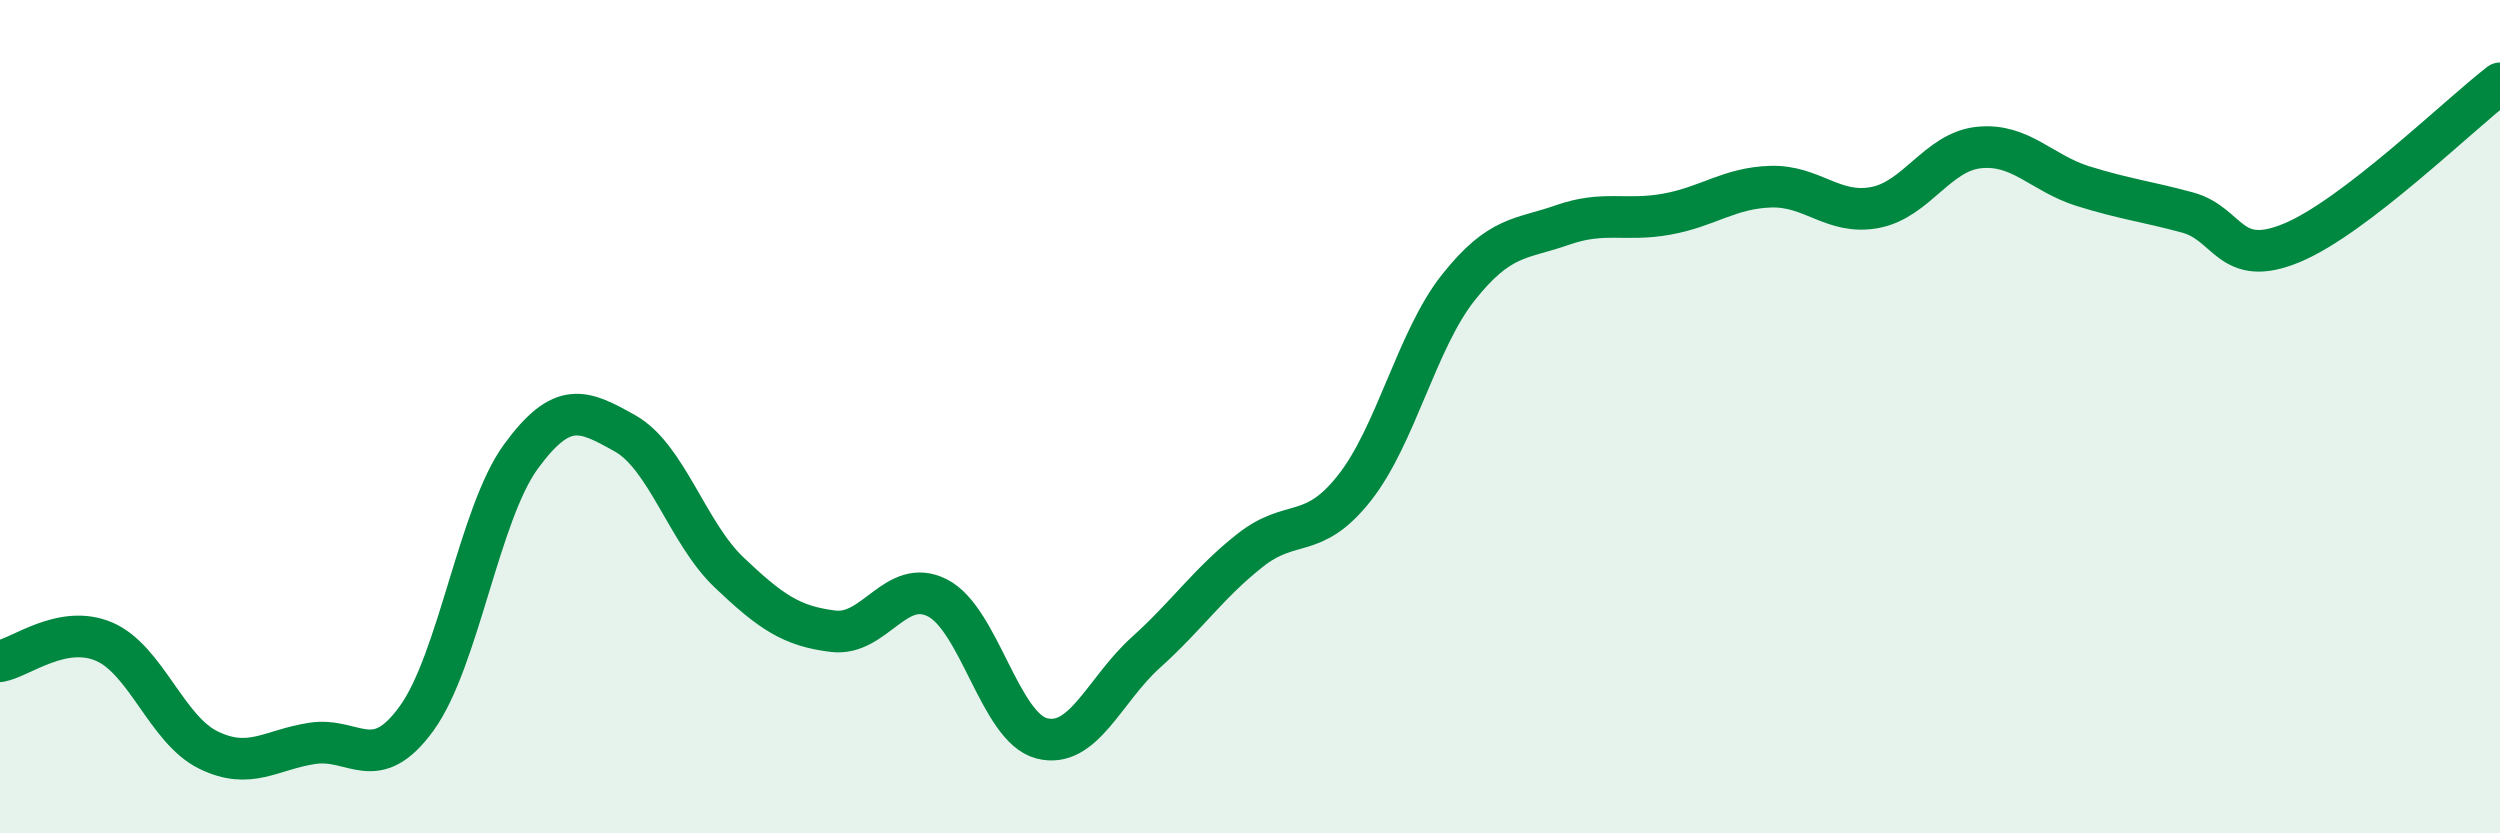
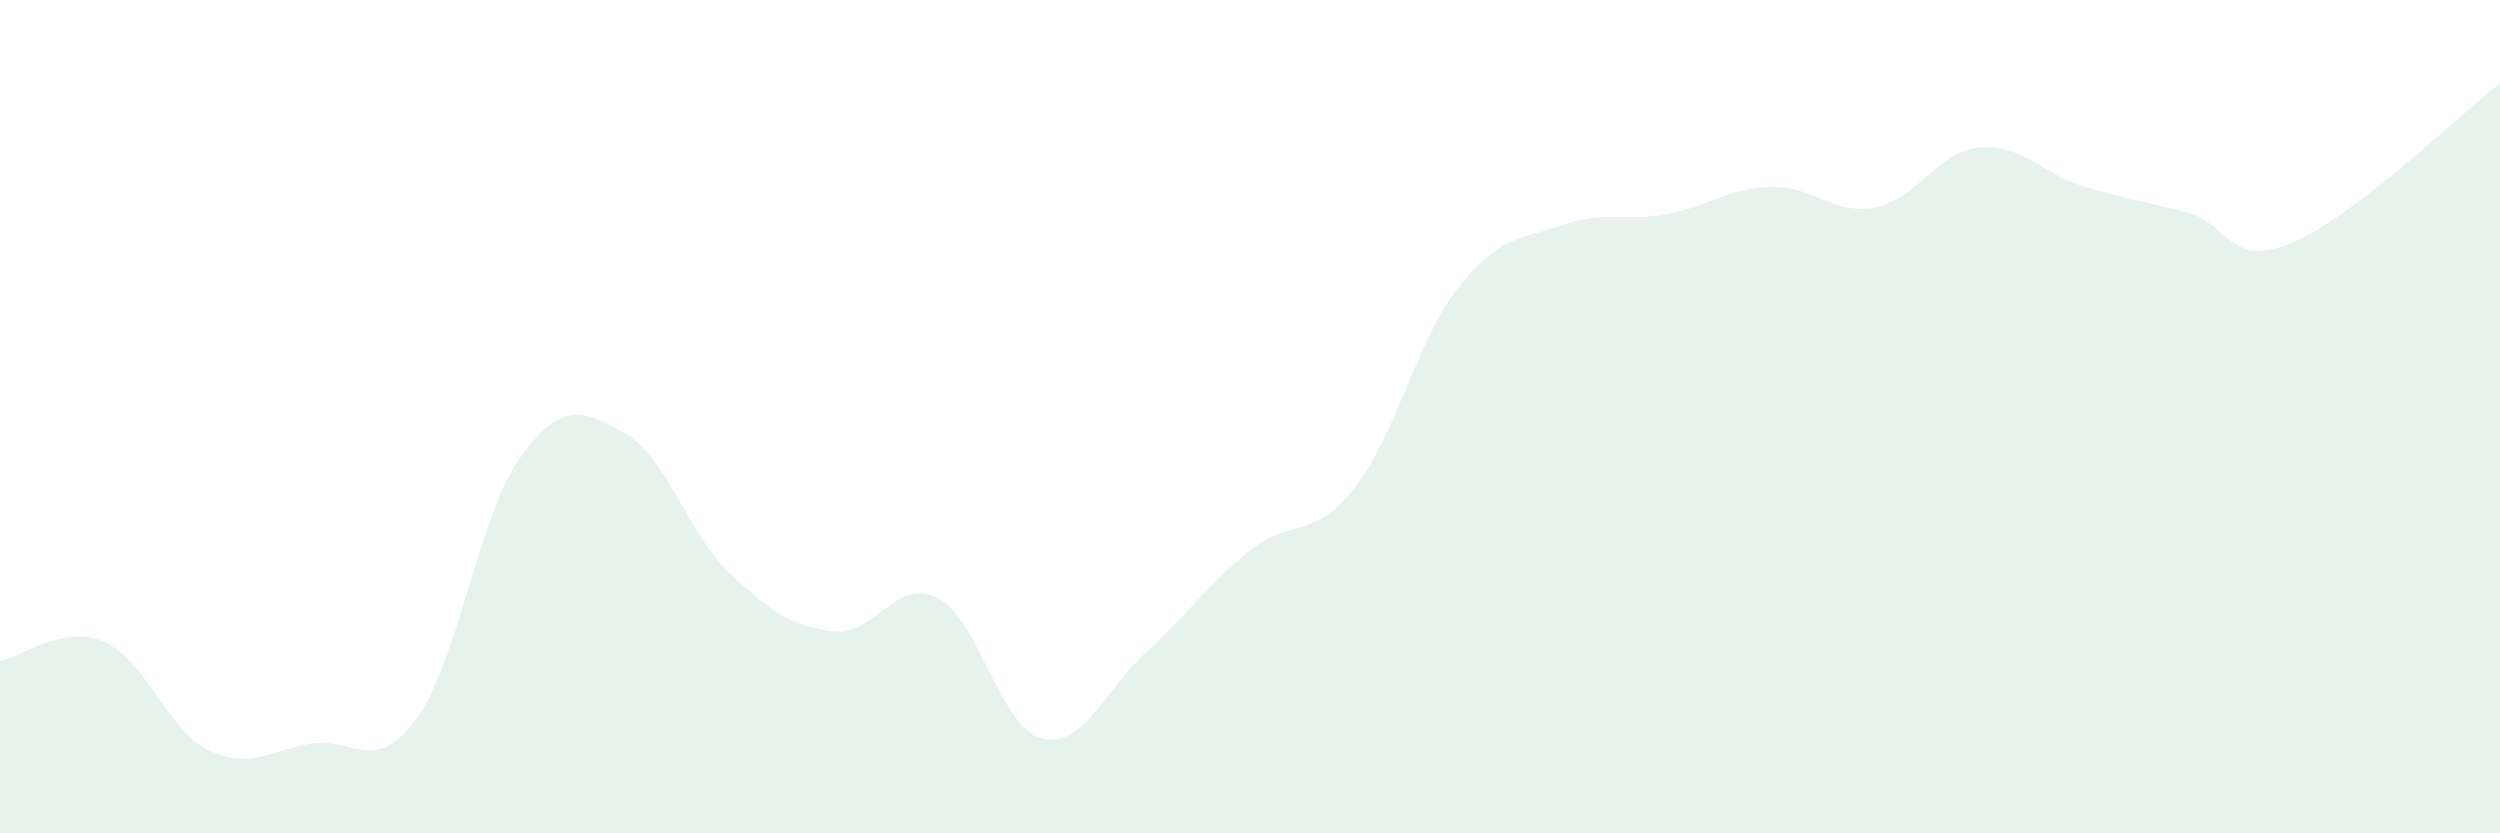
<svg xmlns="http://www.w3.org/2000/svg" width="60" height="20" viewBox="0 0 60 20">
  <path d="M 0,15.87 C 0.5,15.78 1.5,14.97 2.5,15.4 C 3.5,15.83 4,17.51 5,18 C 6,18.49 6.5,17.99 7.5,17.84 C 8.5,17.69 9,18.62 10,17.24 C 11,15.86 11.5,12.33 12.5,10.96 C 13.5,9.59 14,9.84 15,10.4 C 16,10.96 16.5,12.79 17.5,13.74 C 18.5,14.69 19,15.03 20,15.15 C 21,15.27 21.5,13.84 22.5,14.35 C 23.5,14.86 24,17.46 25,17.72 C 26,17.98 26.5,16.56 27.5,15.66 C 28.5,14.76 29,14 30,13.21 C 31,12.42 31.5,12.98 32.5,11.72 C 33.5,10.46 34,8.16 35,6.9 C 36,5.64 36.5,5.75 37.5,5.4 C 38.5,5.05 39,5.32 40,5.14 C 41,4.96 41.5,4.51 42.5,4.48 C 43.5,4.45 44,5.17 45,4.98 C 46,4.79 46.5,3.64 47.5,3.54 C 48.5,3.44 49,4.16 50,4.47 C 51,4.78 51.5,4.83 52.5,5.1 C 53.5,5.37 53.5,6.45 55,5.83 C 56.5,5.21 59,2.77 60,2L60 20L0 20Z" fill="#008740" opacity="0.1" stroke-linecap="round" stroke-linejoin="round" />
-   <path d="M 0,15.87 C 0.5,15.78 1.5,14.97 2.5,15.4 C 3.5,15.83 4,17.51 5,18 C 6,18.49 6.5,17.99 7.5,17.84 C 8.5,17.69 9,18.62 10,17.24 C 11,15.86 11.5,12.33 12.5,10.96 C 13.5,9.59 14,9.84 15,10.4 C 16,10.96 16.5,12.79 17.5,13.74 C 18.5,14.69 19,15.03 20,15.15 C 21,15.27 21.5,13.84 22.5,14.35 C 23.5,14.86 24,17.46 25,17.72 C 26,17.98 26.5,16.56 27.5,15.66 C 28.5,14.76 29,14 30,13.21 C 31,12.42 31.5,12.98 32.5,11.72 C 33.5,10.46 34,8.16 35,6.9 C 36,5.64 36.5,5.75 37.5,5.4 C 38.5,5.05 39,5.32 40,5.14 C 41,4.96 41.5,4.51 42.5,4.48 C 43.5,4.45 44,5.17 45,4.98 C 46,4.79 46.5,3.64 47.5,3.54 C 48.5,3.44 49,4.16 50,4.47 C 51,4.78 51.5,4.83 52.5,5.1 C 53.5,5.37 53.5,6.45 55,5.83 C 56.5,5.21 59,2.77 60,2" stroke="#008740" stroke-width="1" fill="none" stroke-linecap="round" stroke-linejoin="round" />
</svg>